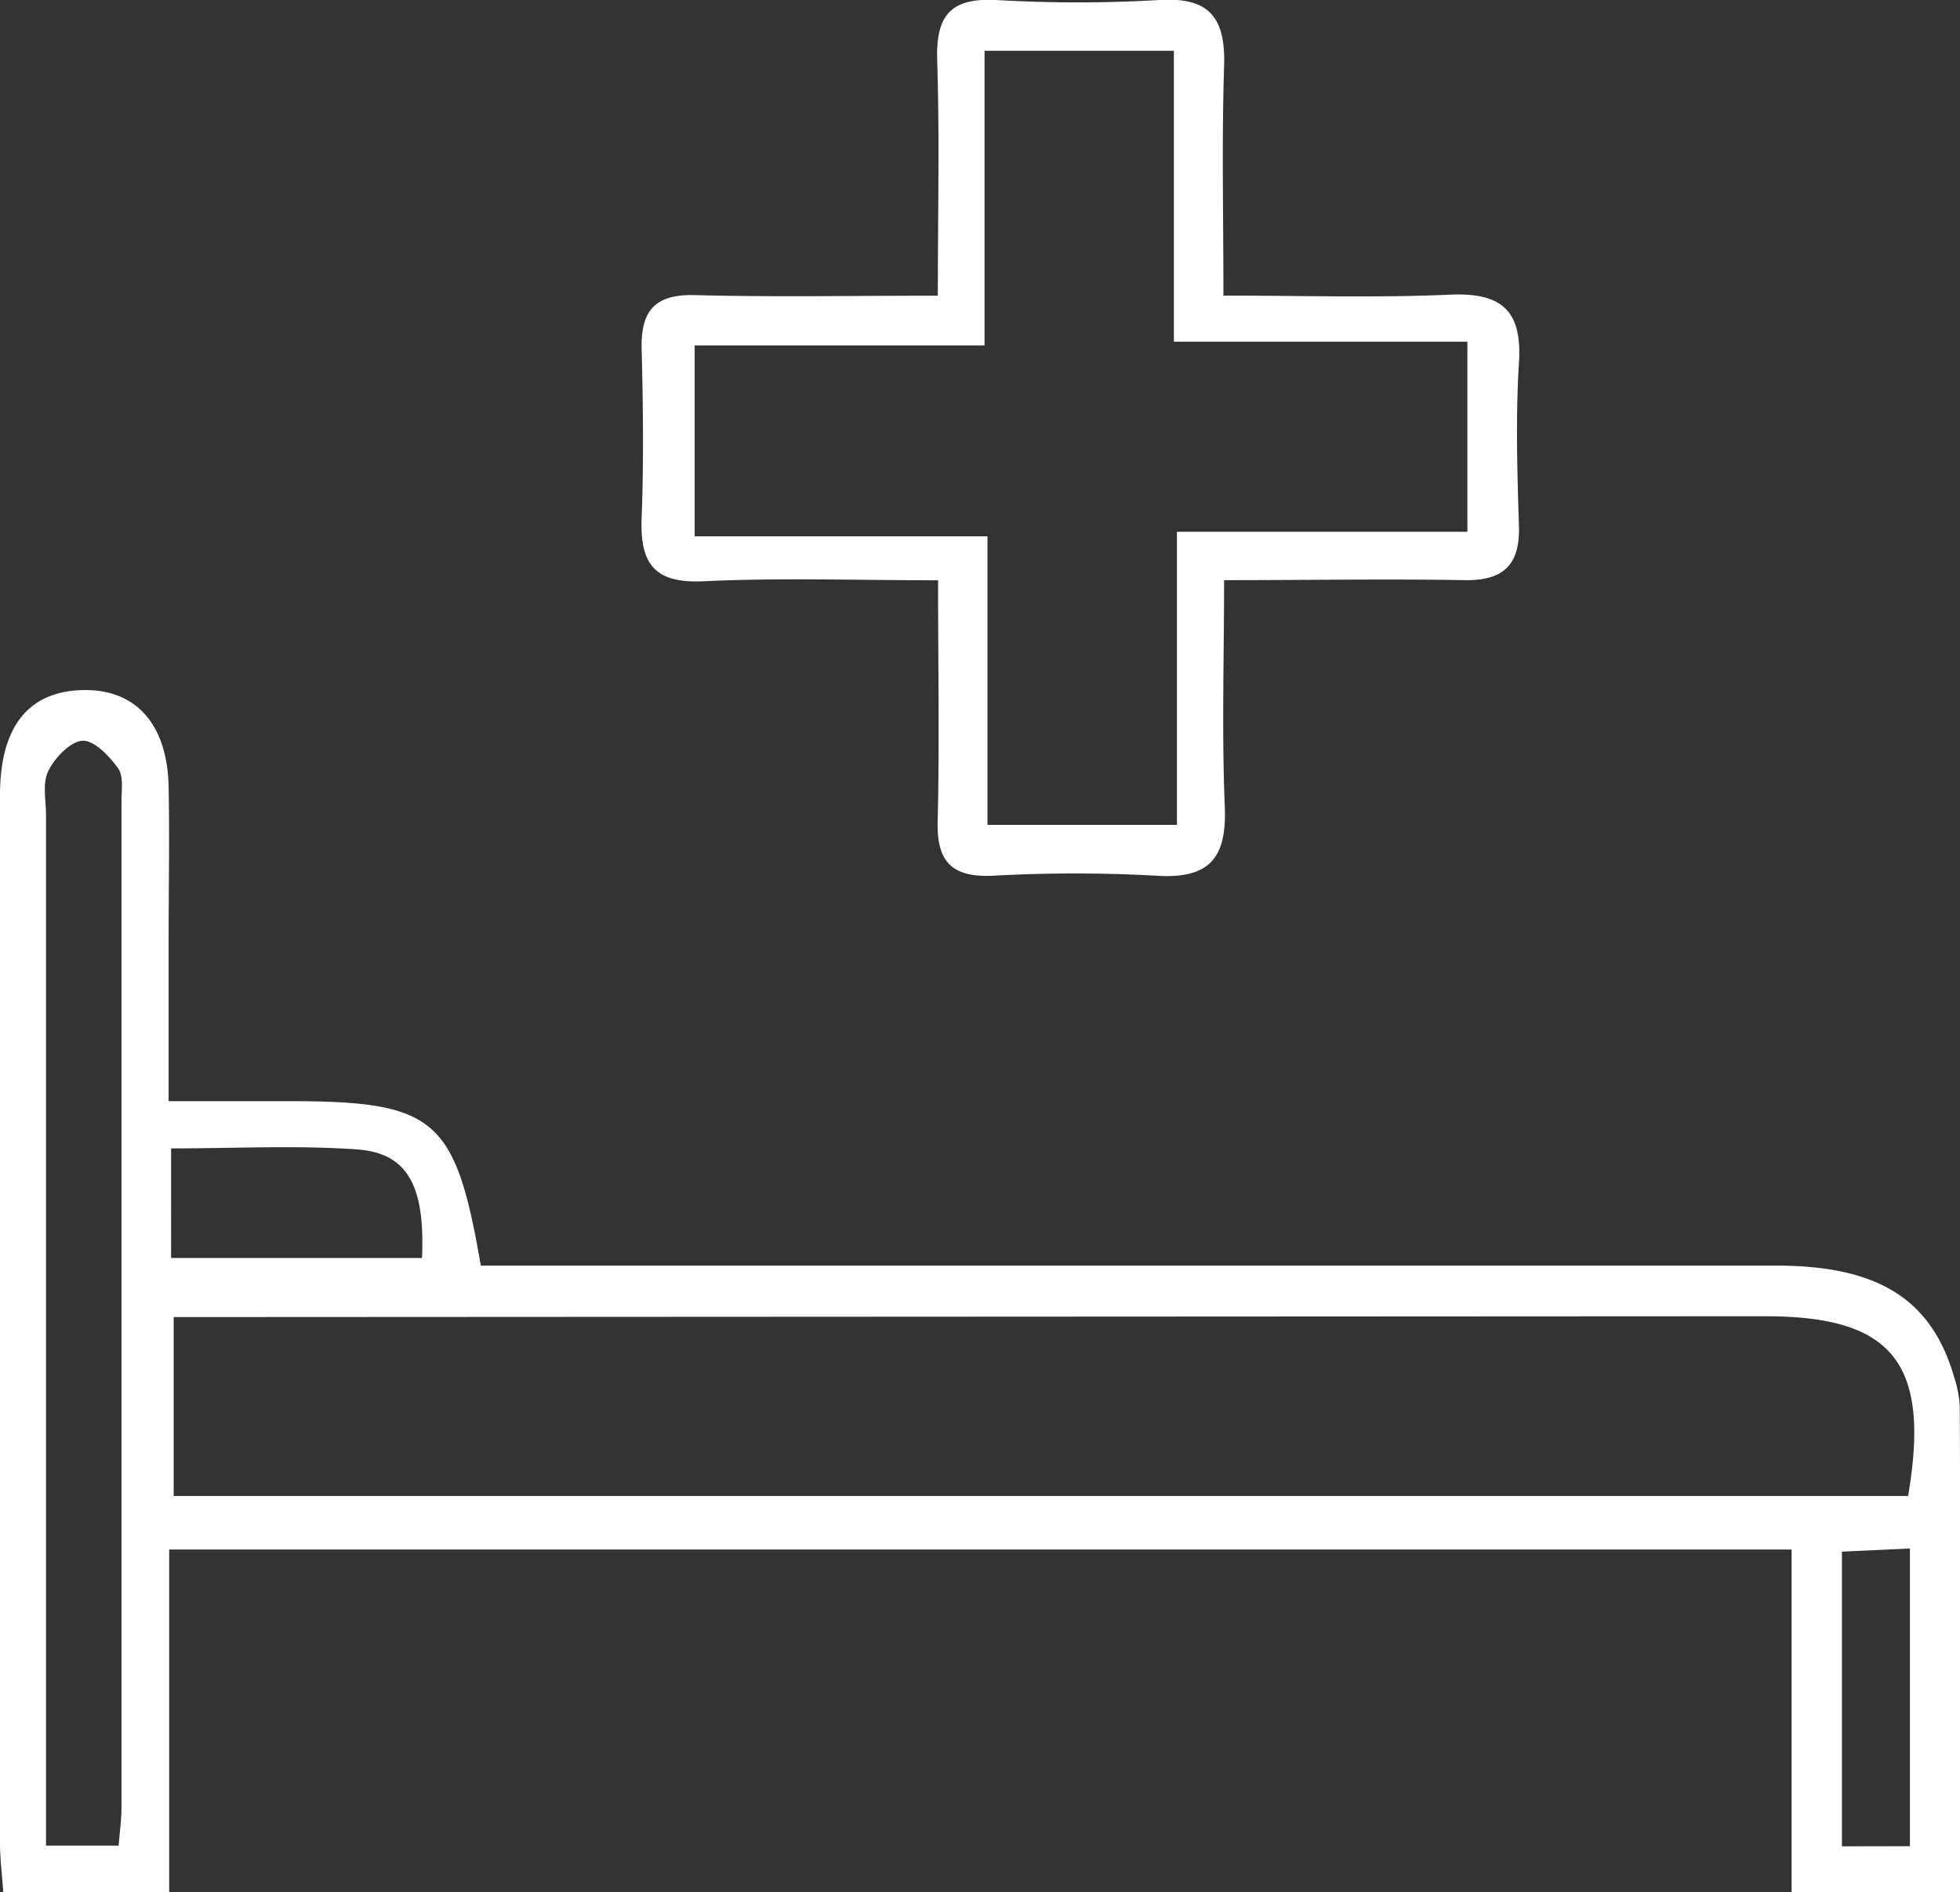
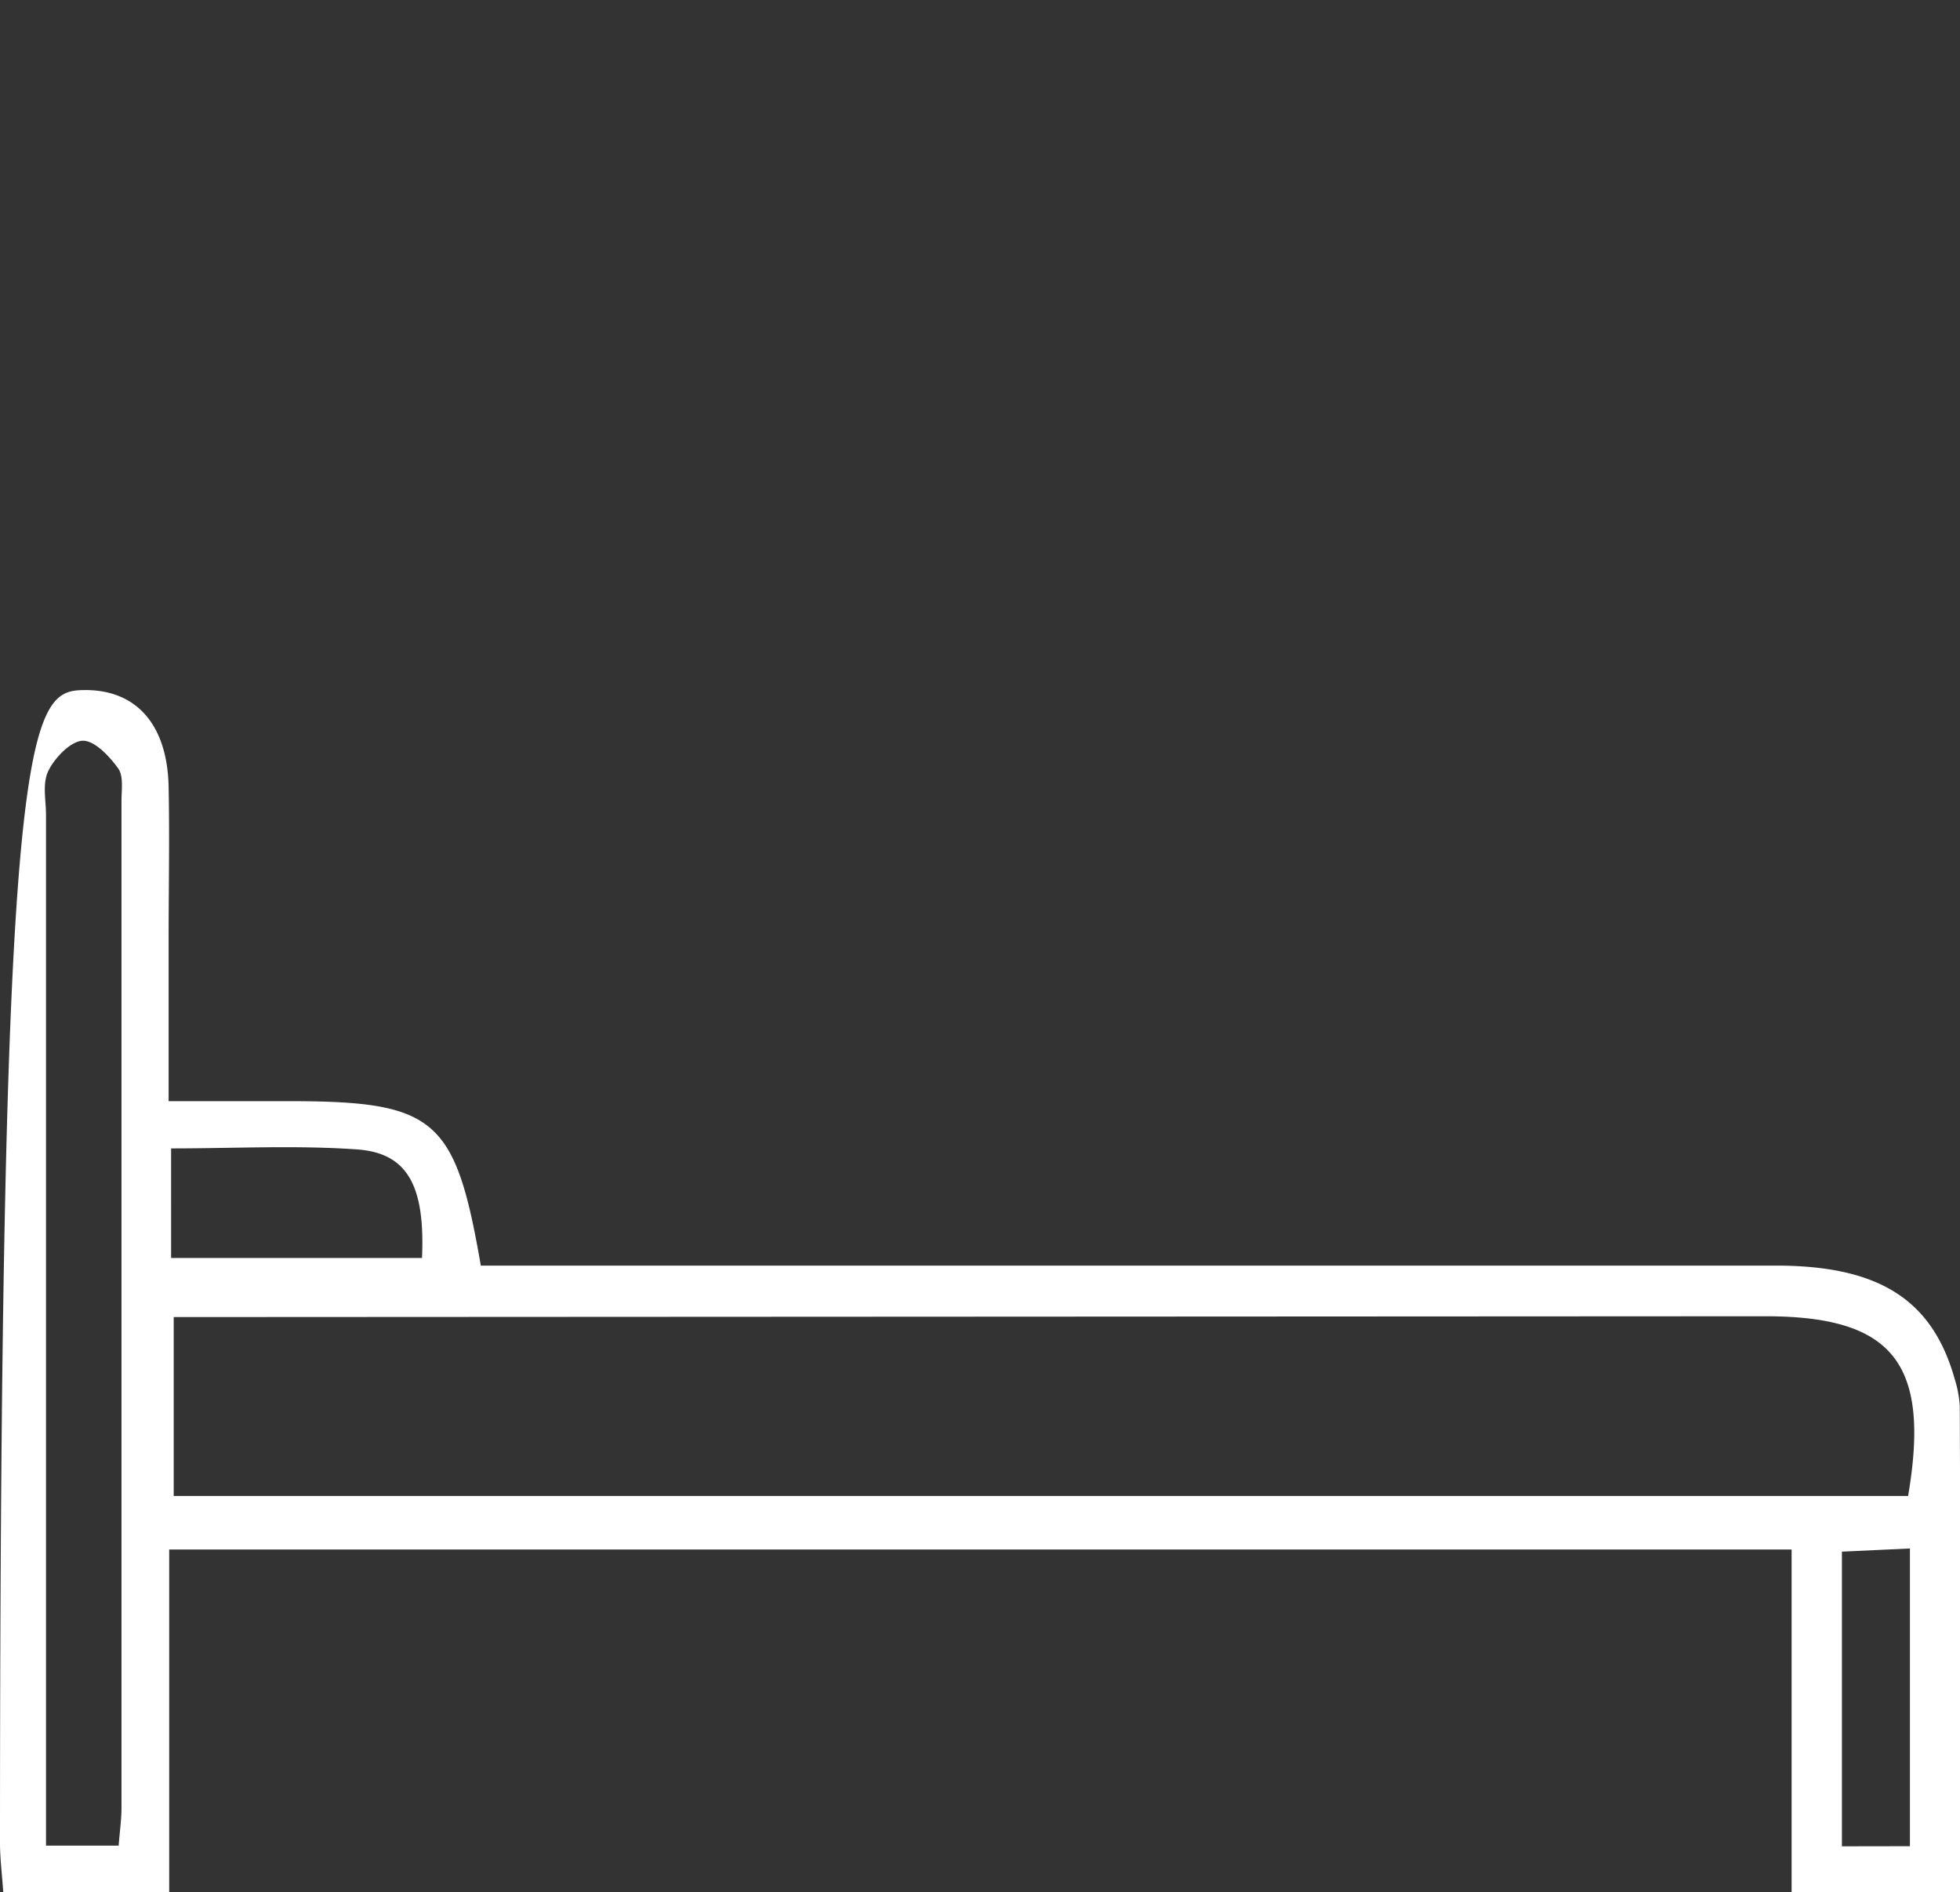
<svg xmlns="http://www.w3.org/2000/svg" viewBox="0 0 172.96 166.97">
  <rect x="0" y="0" width="172.96" height="166.97" fill="#333333" stroke="none" />
  <defs>
    <style>.cls-1{fill:#fff;}</style>
  </defs>
  <title>icu</title>
  <g id="Layer_2" data-name="Layer 2">
    <g id="Layer_1-2" data-name="Layer 1">
-       <path class="cls-1" d="M173,167h-14.9V136.72H14.93V167H.29C.19,165.48,0,164,0,162.6q0-46.23,0-92.44C0,64.09,2.53,61,7.3,60.89s7.48,3.1,7.58,8.56c.09,4.49,0,9,0,13.49V97.16H25.36c13.06,0,14.81,1.45,17.07,14.51h5.84q54.21,0,108.43,0c9.11,0,13.82,3,15.79,10a9.73,9.73,0,0,1,.45,2.43C173,138.24,173,152.38,173,167Zm-4.62-35c2-11.75-1.37-15.86-12.6-15.86l-135.31.07H15.33v15.79ZM10.47,162.85c.11-1.37.25-2.34.25-3.31q0-44.41,0-88.84c0-1,.2-2.23-.3-2.91-.77-1.07-2.09-2.47-3.13-2.43s-2.42,1.46-3,2.61-.23,2.6-.23,3.93q0,42.91,0,85.84v5.11ZM15.1,111H37.24c.28-6.36-1.27-9.26-5.72-9.58-5.39-.38-10.83-.09-16.42-.09ZM168.54,162.9V136.63l-6,.28v26Z" />
-       <path class="cls-1" d="M82.78,51.2c-7.45,0-14.1-.23-20.73.09-4.32.2-5.58-1.58-5.43-5.55.19-5,.13-10,0-15-.07-3.34,1.2-4.8,4.72-4.7,6.93.18,13.88.05,21.42.05,0-7.31.16-14.09-.06-20.86C82.6,1.4,83.87-.2,87.87,0a124.74,124.74,0,0,0,14.47,0c4.52-.28,5.82,1.71,5.68,5.89-.21,6.47-.06,13-.06,20.19,6.83,0,13.42.21,20-.08,4.55-.2,6.37,1.39,6.08,6-.3,4.8-.15,9.65,0,14.47.08,3.42-1.42,4.78-4.8,4.72-6.8-.12-13.62,0-21.22,0,0,6.79-.21,13.37.06,19.94.19,4.49-1.27,6.44-6,6.14a131.79,131.79,0,0,0-14.47,0c-3.81.18-5-1.43-4.86-5C82.91,65.47,82.78,58.68,82.78,51.2Zm46.71-21.05h-25.9V4.48H86.88v26H61.3V47.32H87.14V72.78h16.72V46.92h25.63Z" />
+       <path class="cls-1" d="M173,167h-14.9V136.72H14.93V167H.29C.19,165.48,0,164,0,162.6C0,64.09,2.53,61,7.3,60.89s7.48,3.1,7.58,8.56c.09,4.49,0,9,0,13.49V97.16H25.36c13.06,0,14.81,1.45,17.07,14.51h5.84q54.21,0,108.43,0c9.11,0,13.82,3,15.79,10a9.73,9.73,0,0,1,.45,2.43C173,138.24,173,152.38,173,167Zm-4.62-35c2-11.75-1.37-15.86-12.6-15.86l-135.31.07H15.33v15.79ZM10.47,162.85c.11-1.37.25-2.34.25-3.31q0-44.41,0-88.84c0-1,.2-2.23-.3-2.91-.77-1.07-2.09-2.47-3.13-2.43s-2.42,1.46-3,2.61-.23,2.6-.23,3.93q0,42.91,0,85.84v5.11ZM15.1,111H37.24c.28-6.36-1.27-9.26-5.72-9.58-5.39-.38-10.83-.09-16.42-.09ZM168.54,162.9V136.63l-6,.28v26Z" />
    </g>
  </g>
</svg>